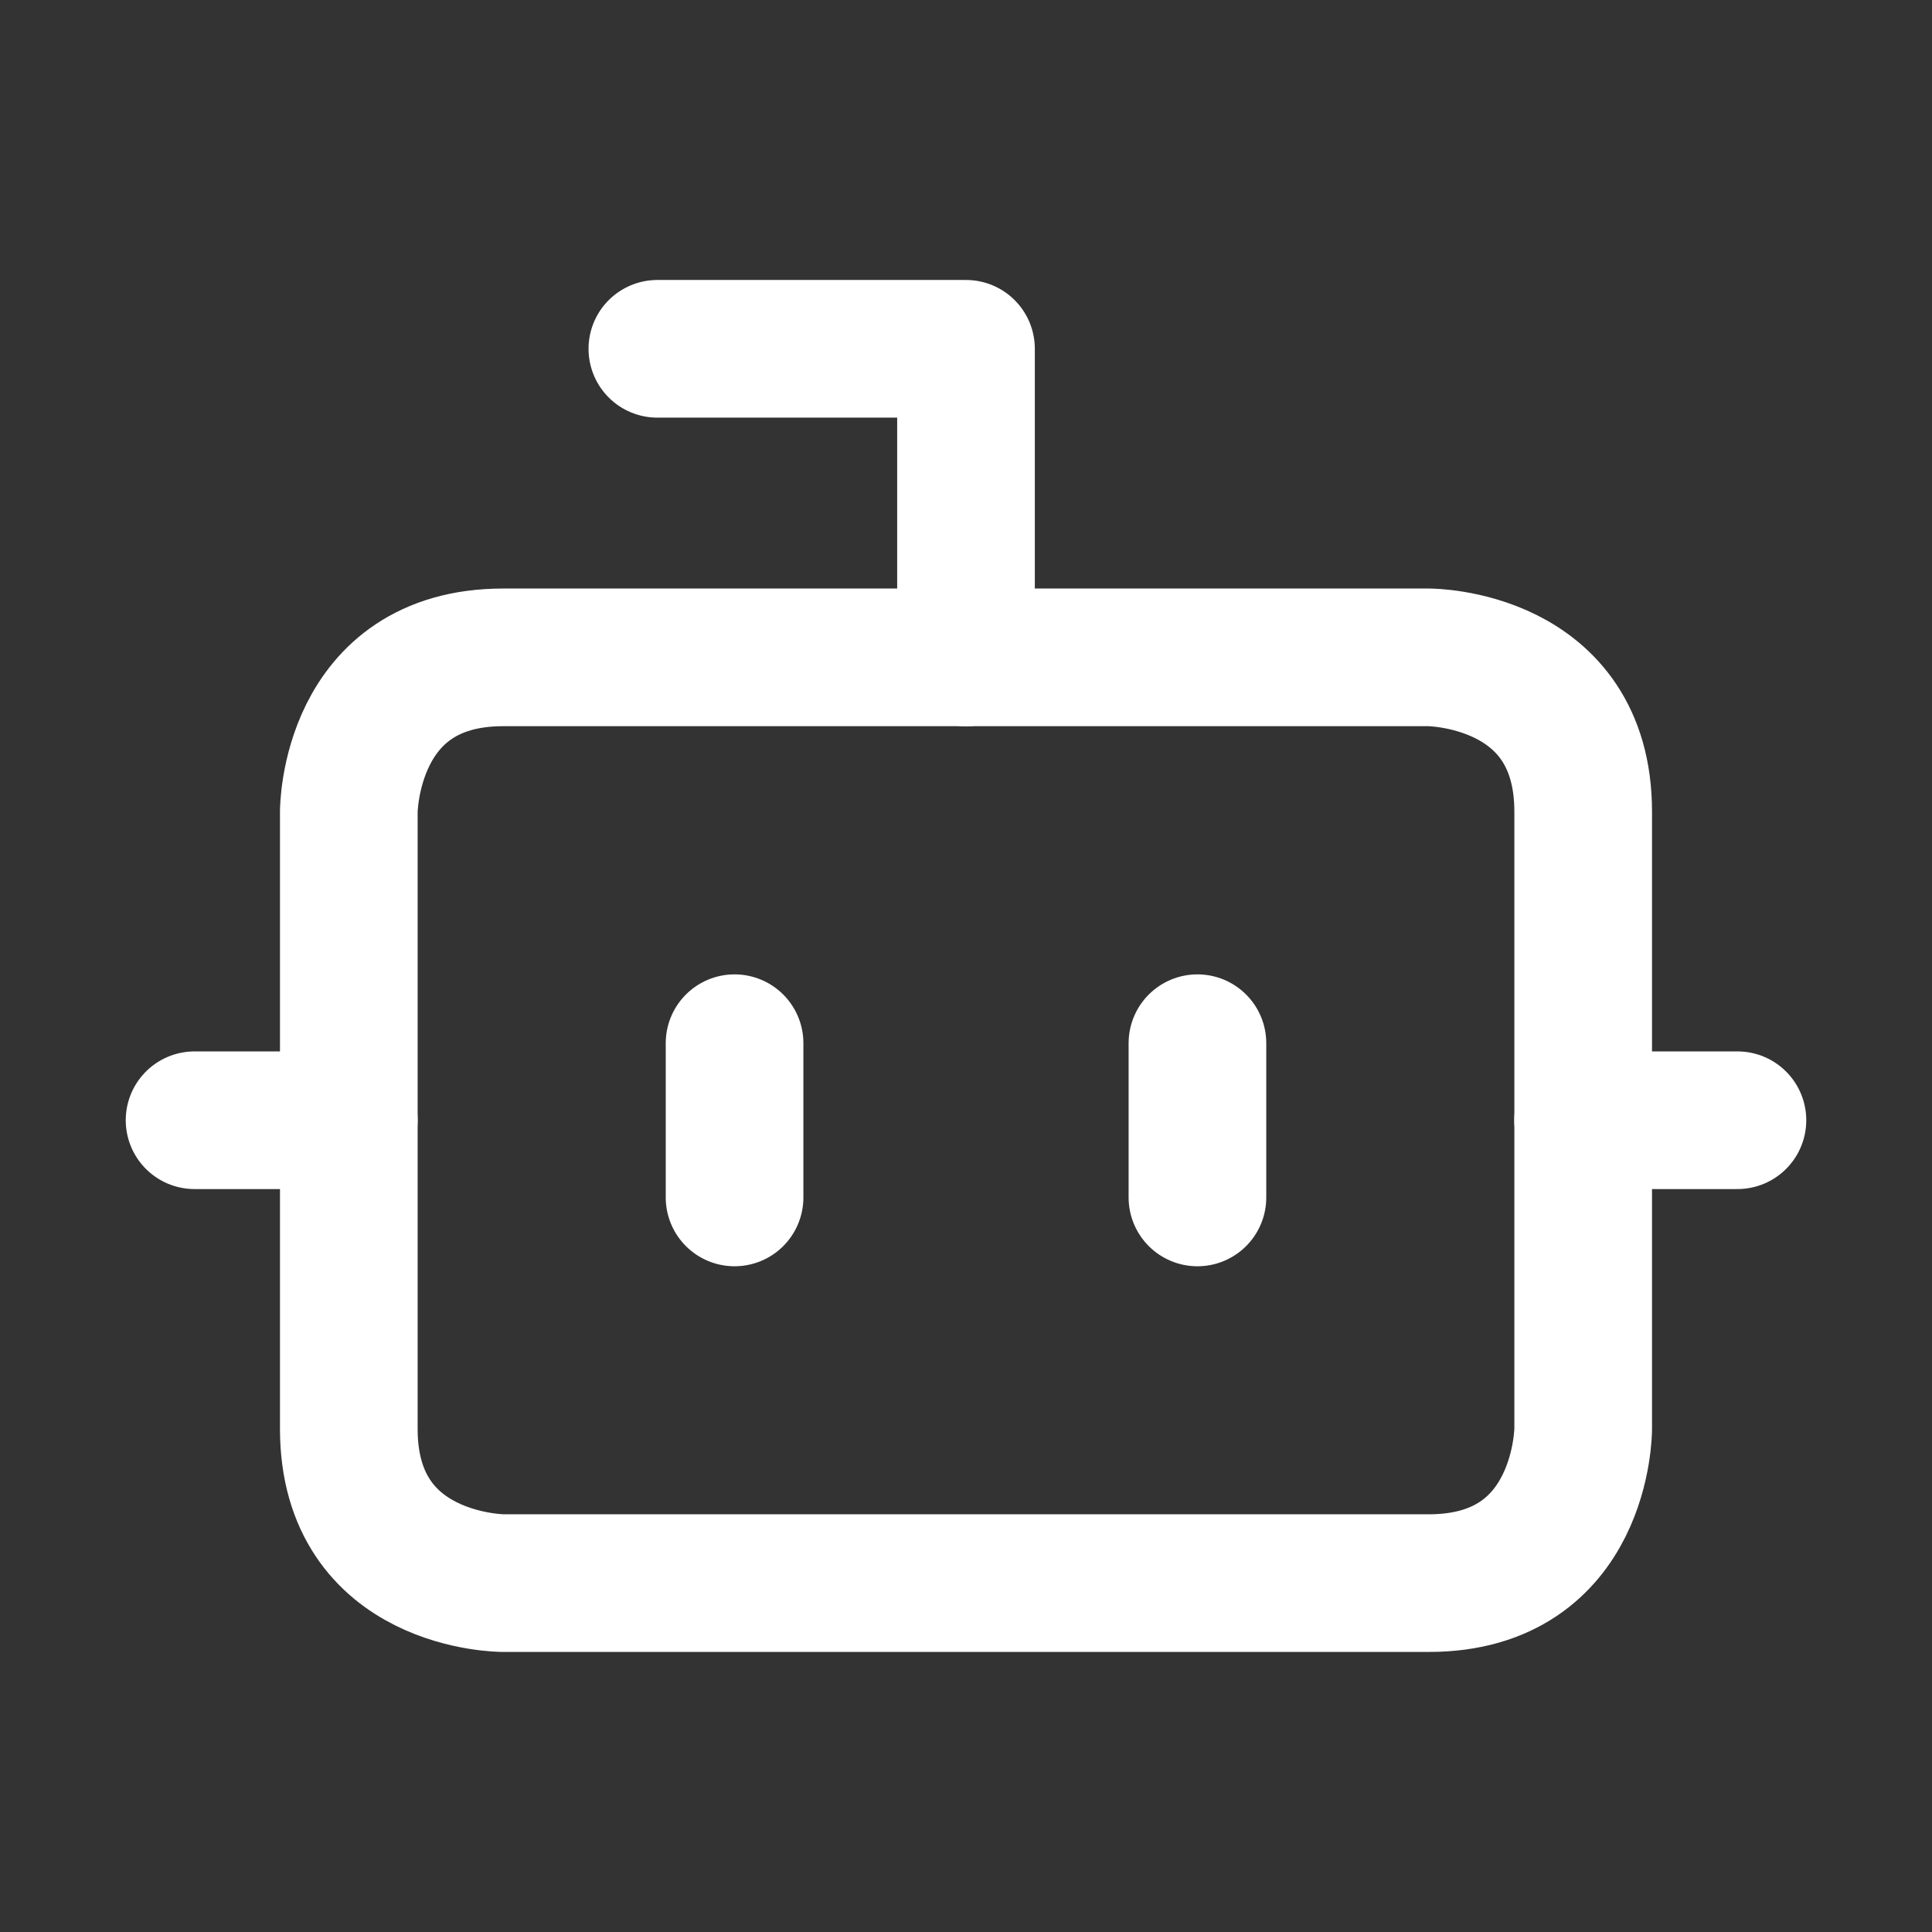
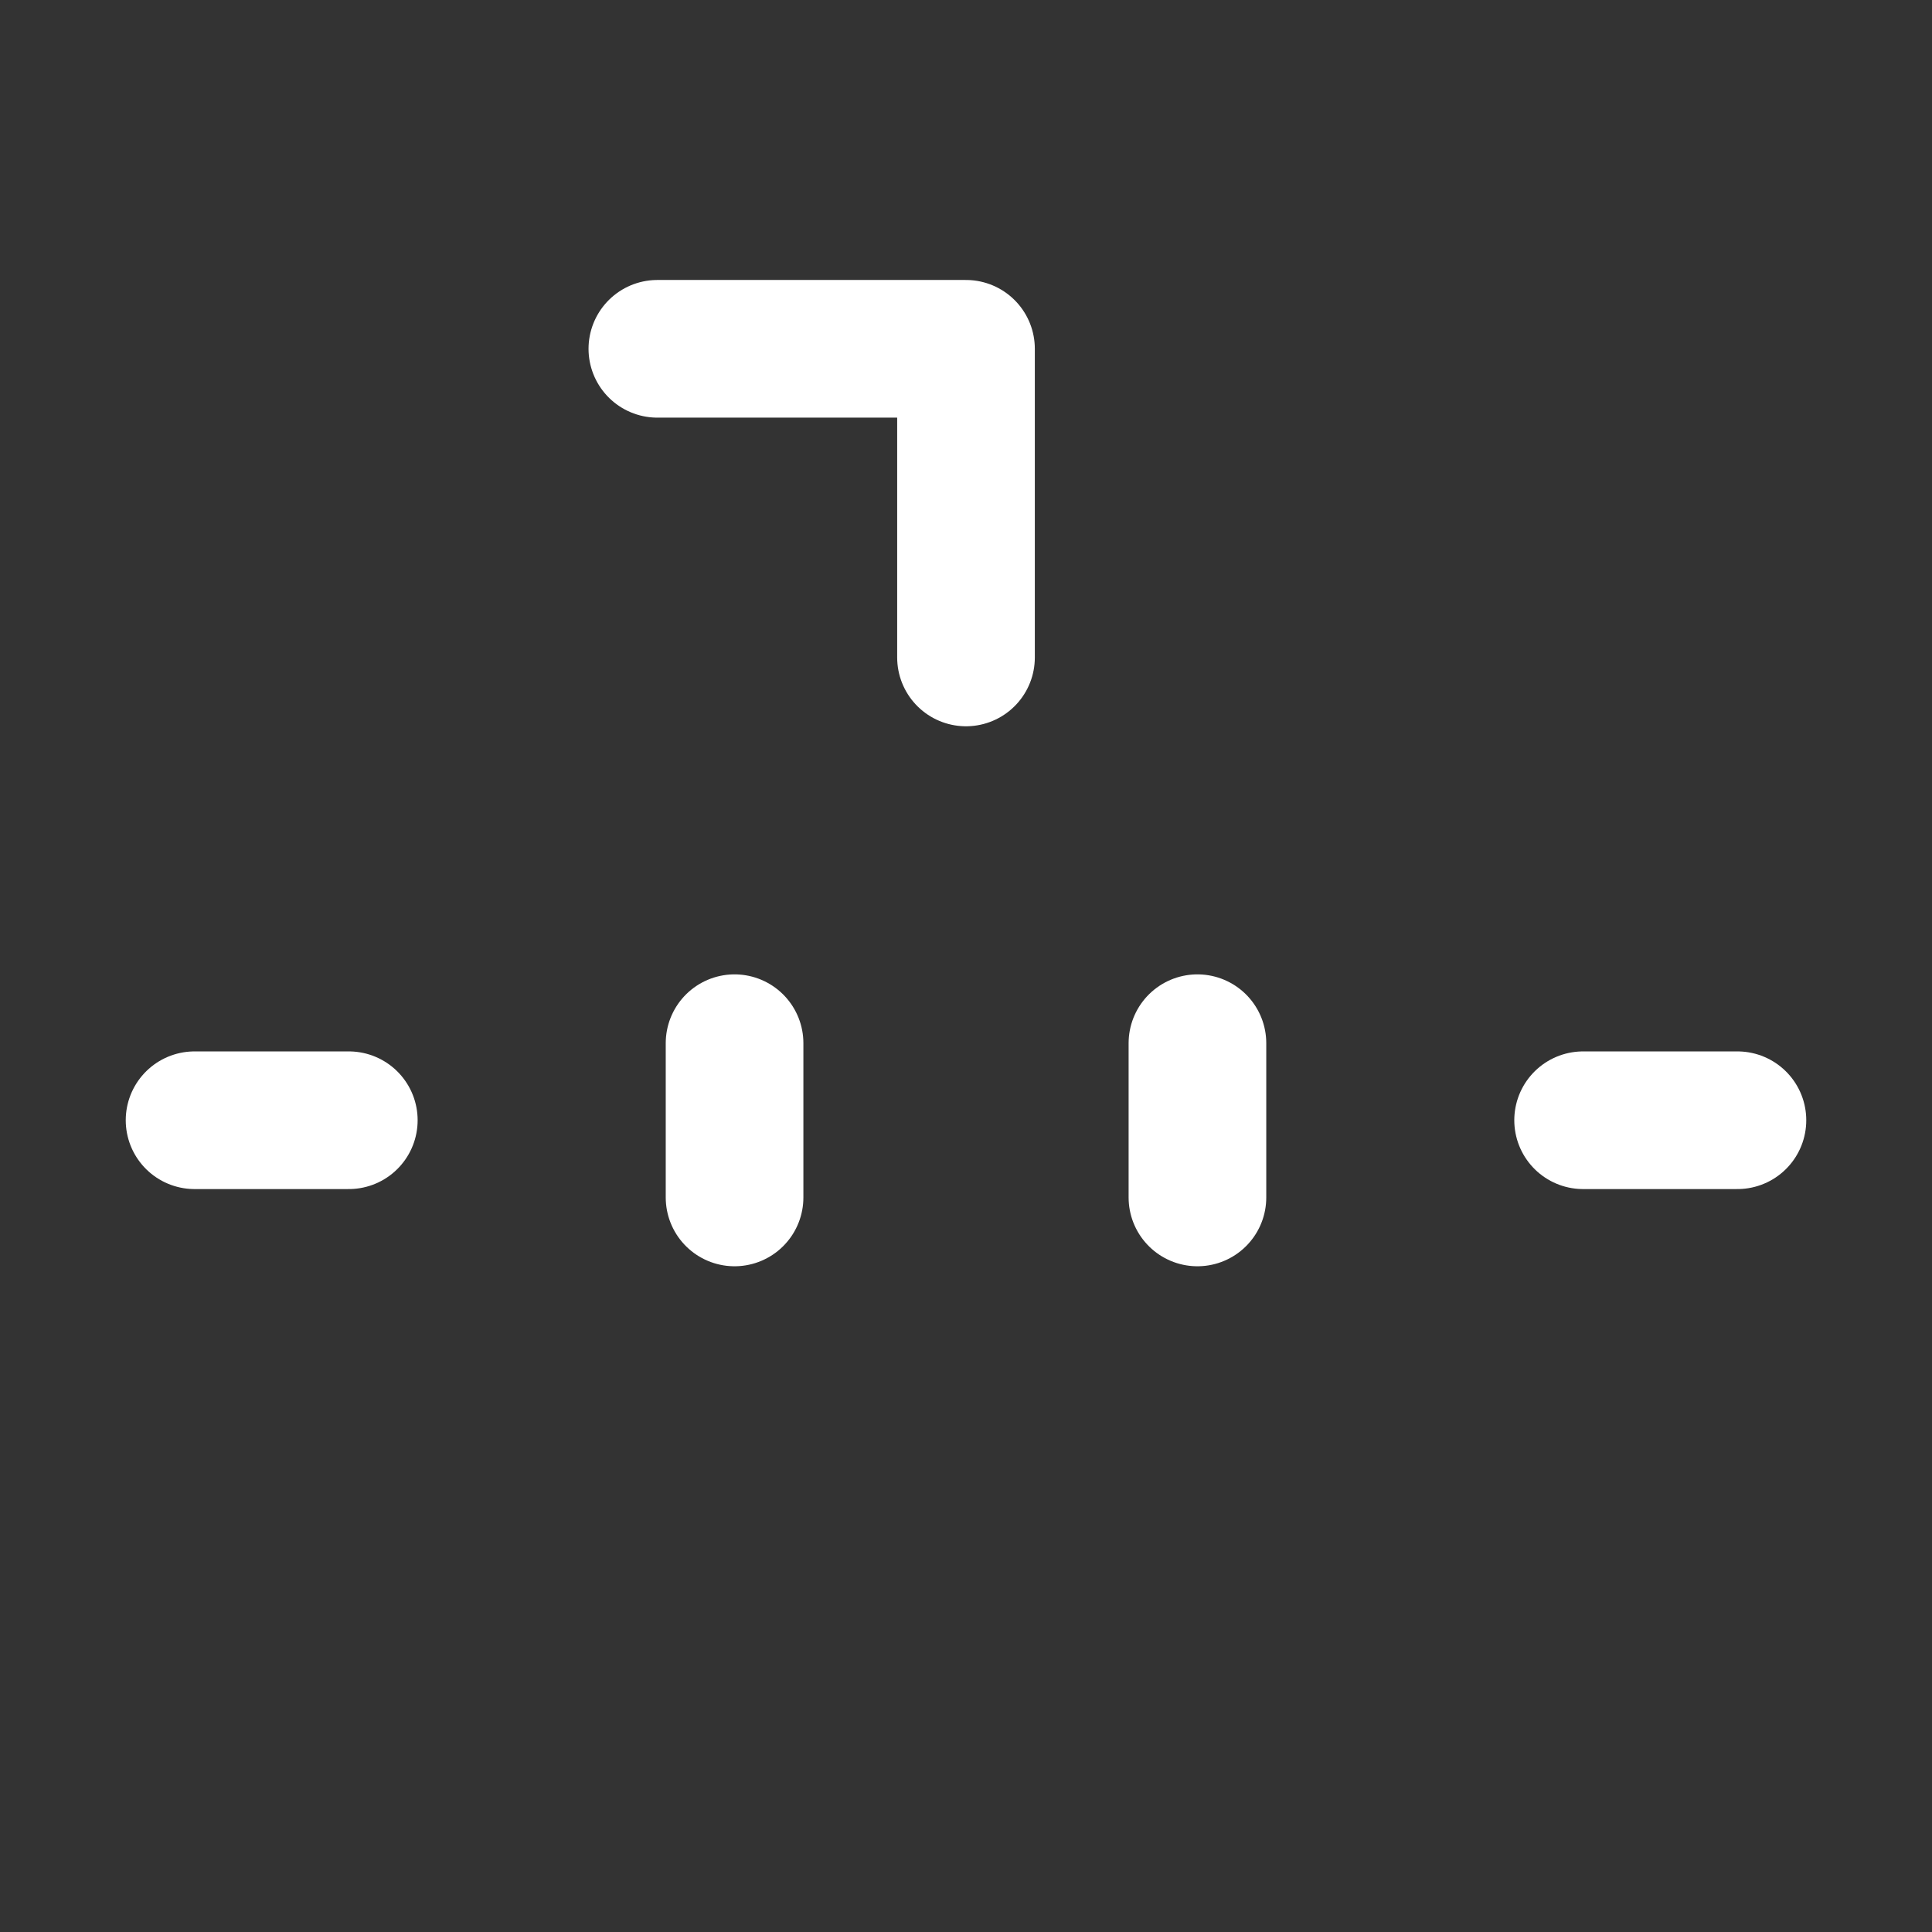
<svg xmlns="http://www.w3.org/2000/svg" width="24" height="24" viewBox="0 0 24 24" fill="none">
  <rect x="0" y="0" width="24" height="24" fill="#333333" stroke="none" />
  <path d="M12 8.167V4.333H8.166" stroke="white" stroke-width="1.71" stroke-linecap="round" stroke-linejoin="round" />
-   <path d="M6.25 8.166H17.75C17.75 8.166 19.667 8.166 19.667 10.083V17.75C19.667 17.75 19.667 19.666 17.75 19.666H6.25C6.25 19.666 4.333 19.666 4.333 17.75V10.083C4.333 10.083 4.333 8.166 6.25 8.166Z" stroke="white" stroke-width="1.71" stroke-linecap="round" stroke-linejoin="round" />
  <path d="M2.417 13.916H4.333" stroke="white" stroke-width="1.71" stroke-linecap="round" stroke-linejoin="round" />
  <path d="M19.666 13.916H21.583" stroke="white" stroke-width="1.71" stroke-linecap="round" stroke-linejoin="round" />
  <path d="M14.875 12.959V14.875" stroke="white" stroke-width="1.71" stroke-linecap="round" stroke-linejoin="round" />
  <path d="M9.125 12.959V14.875" stroke="white" stroke-width="1.71" stroke-linecap="round" stroke-linejoin="round" />
</svg>